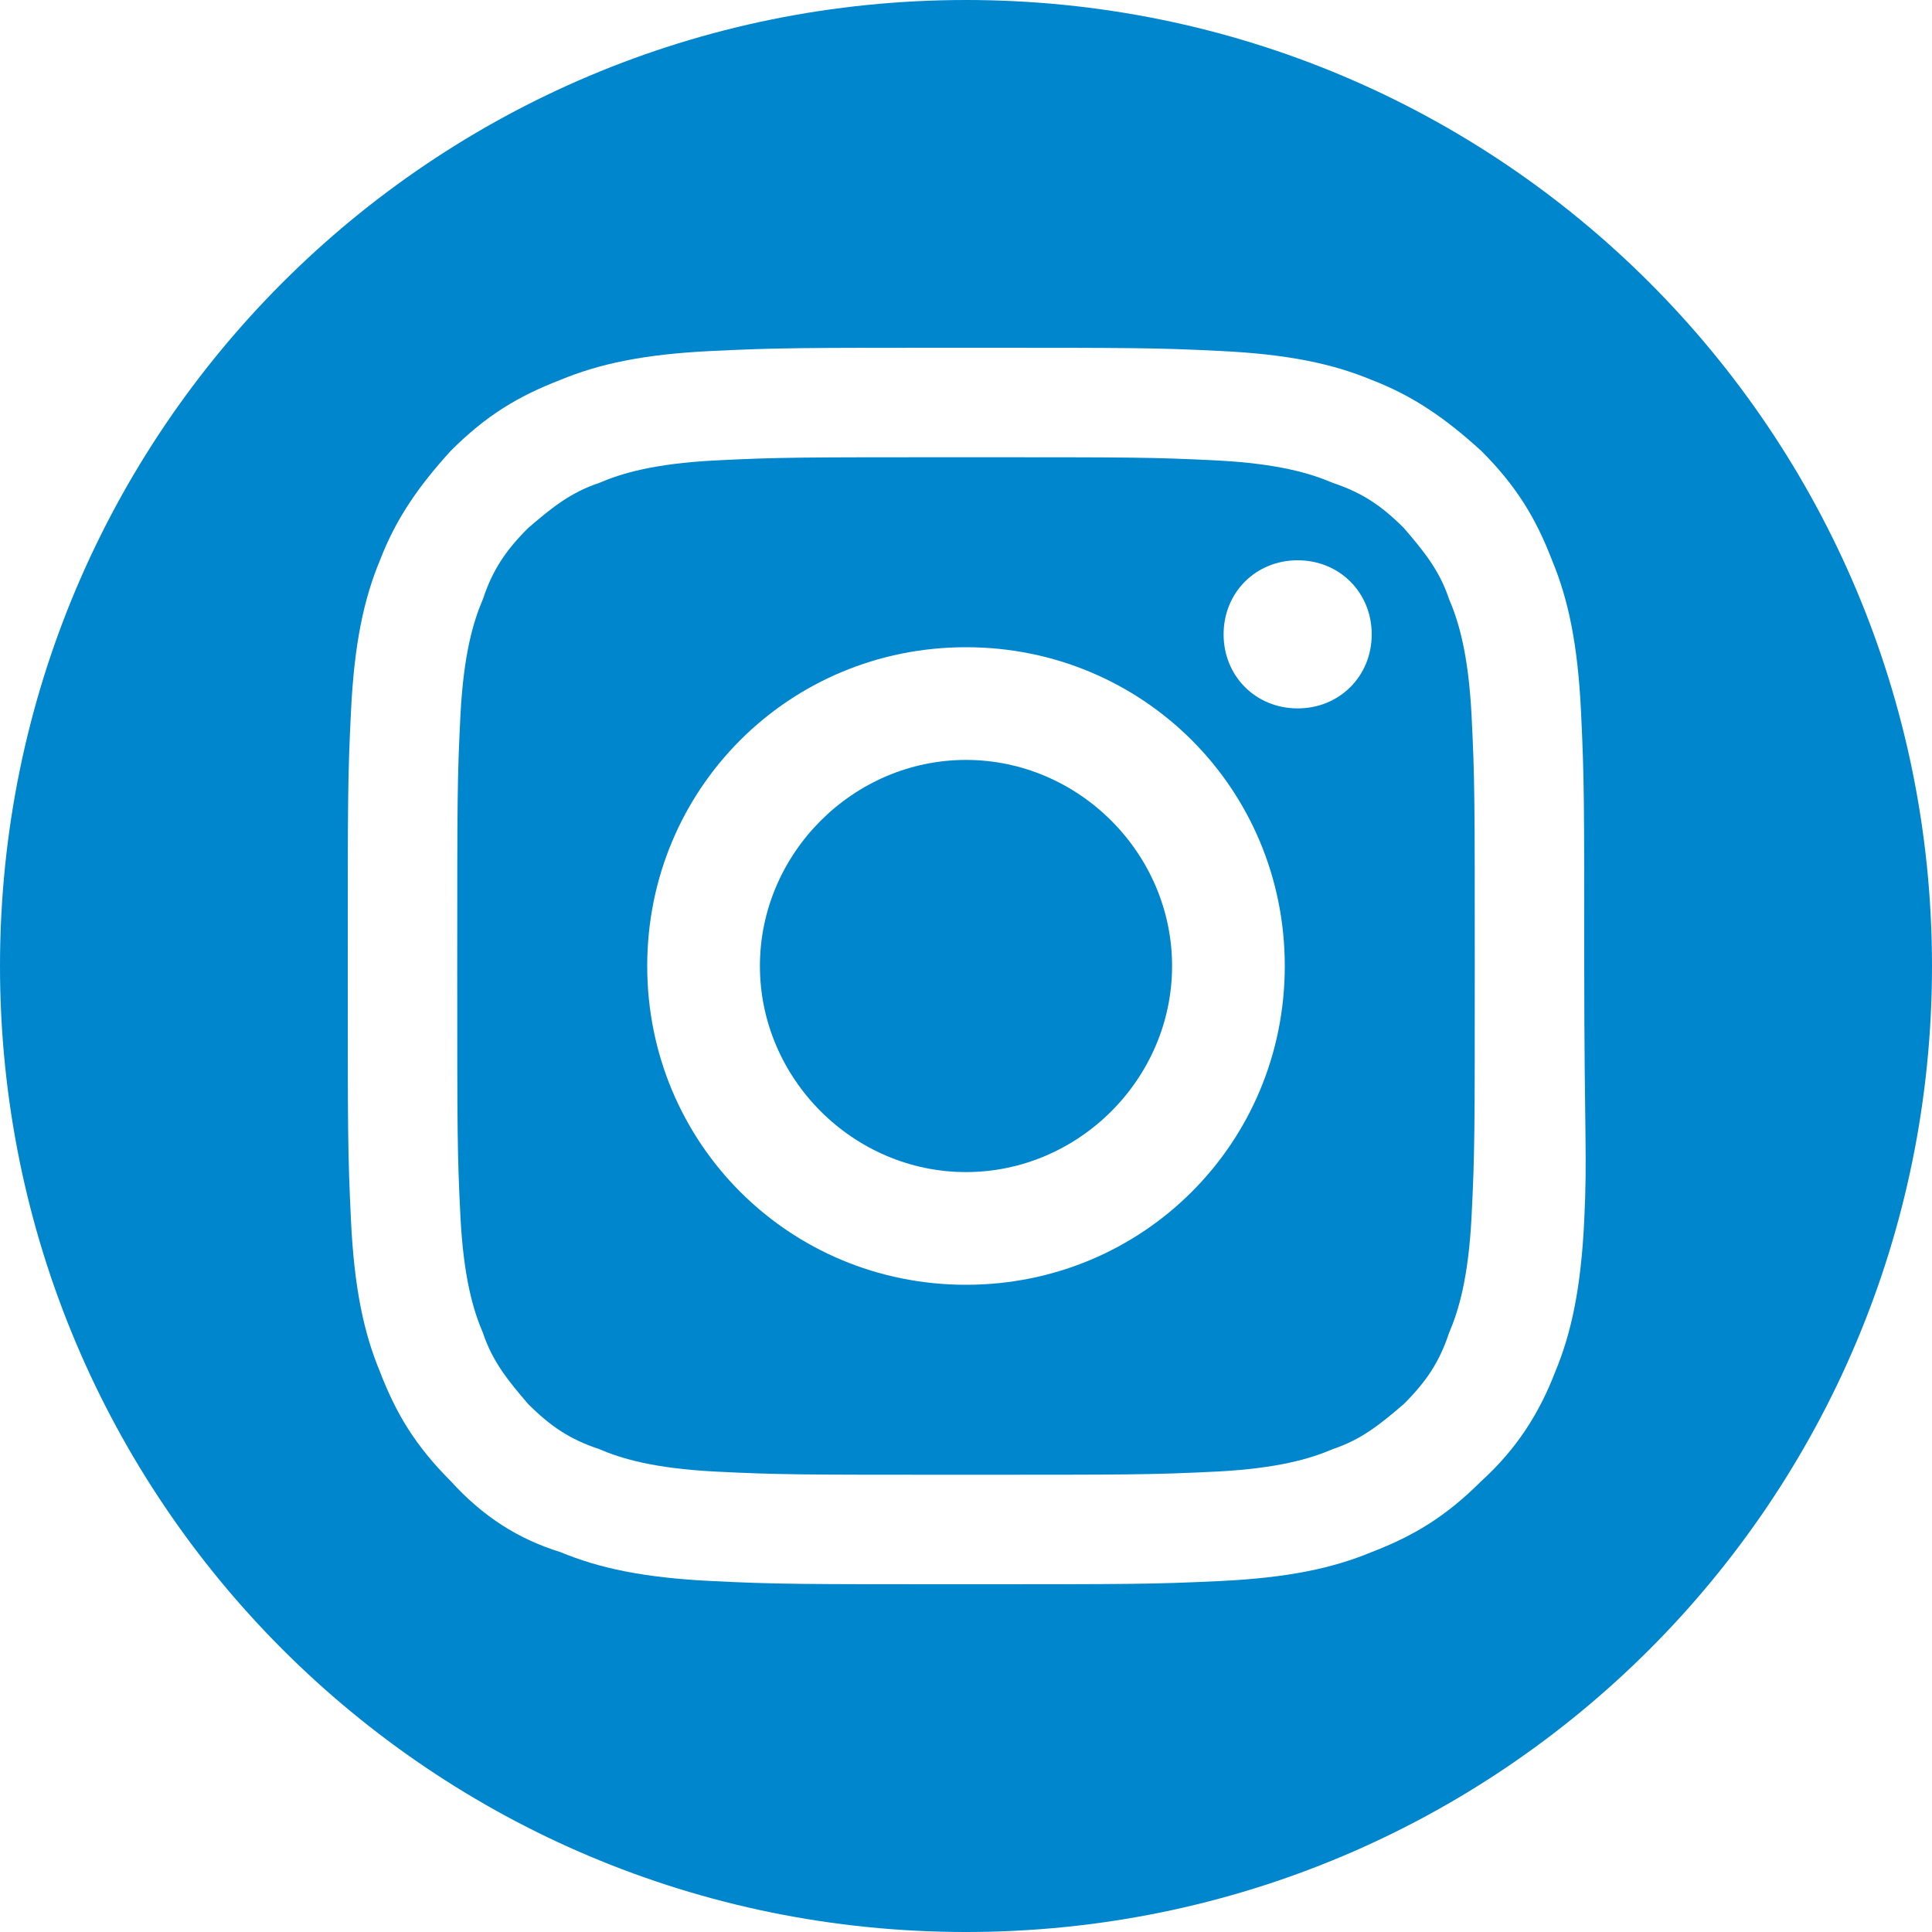
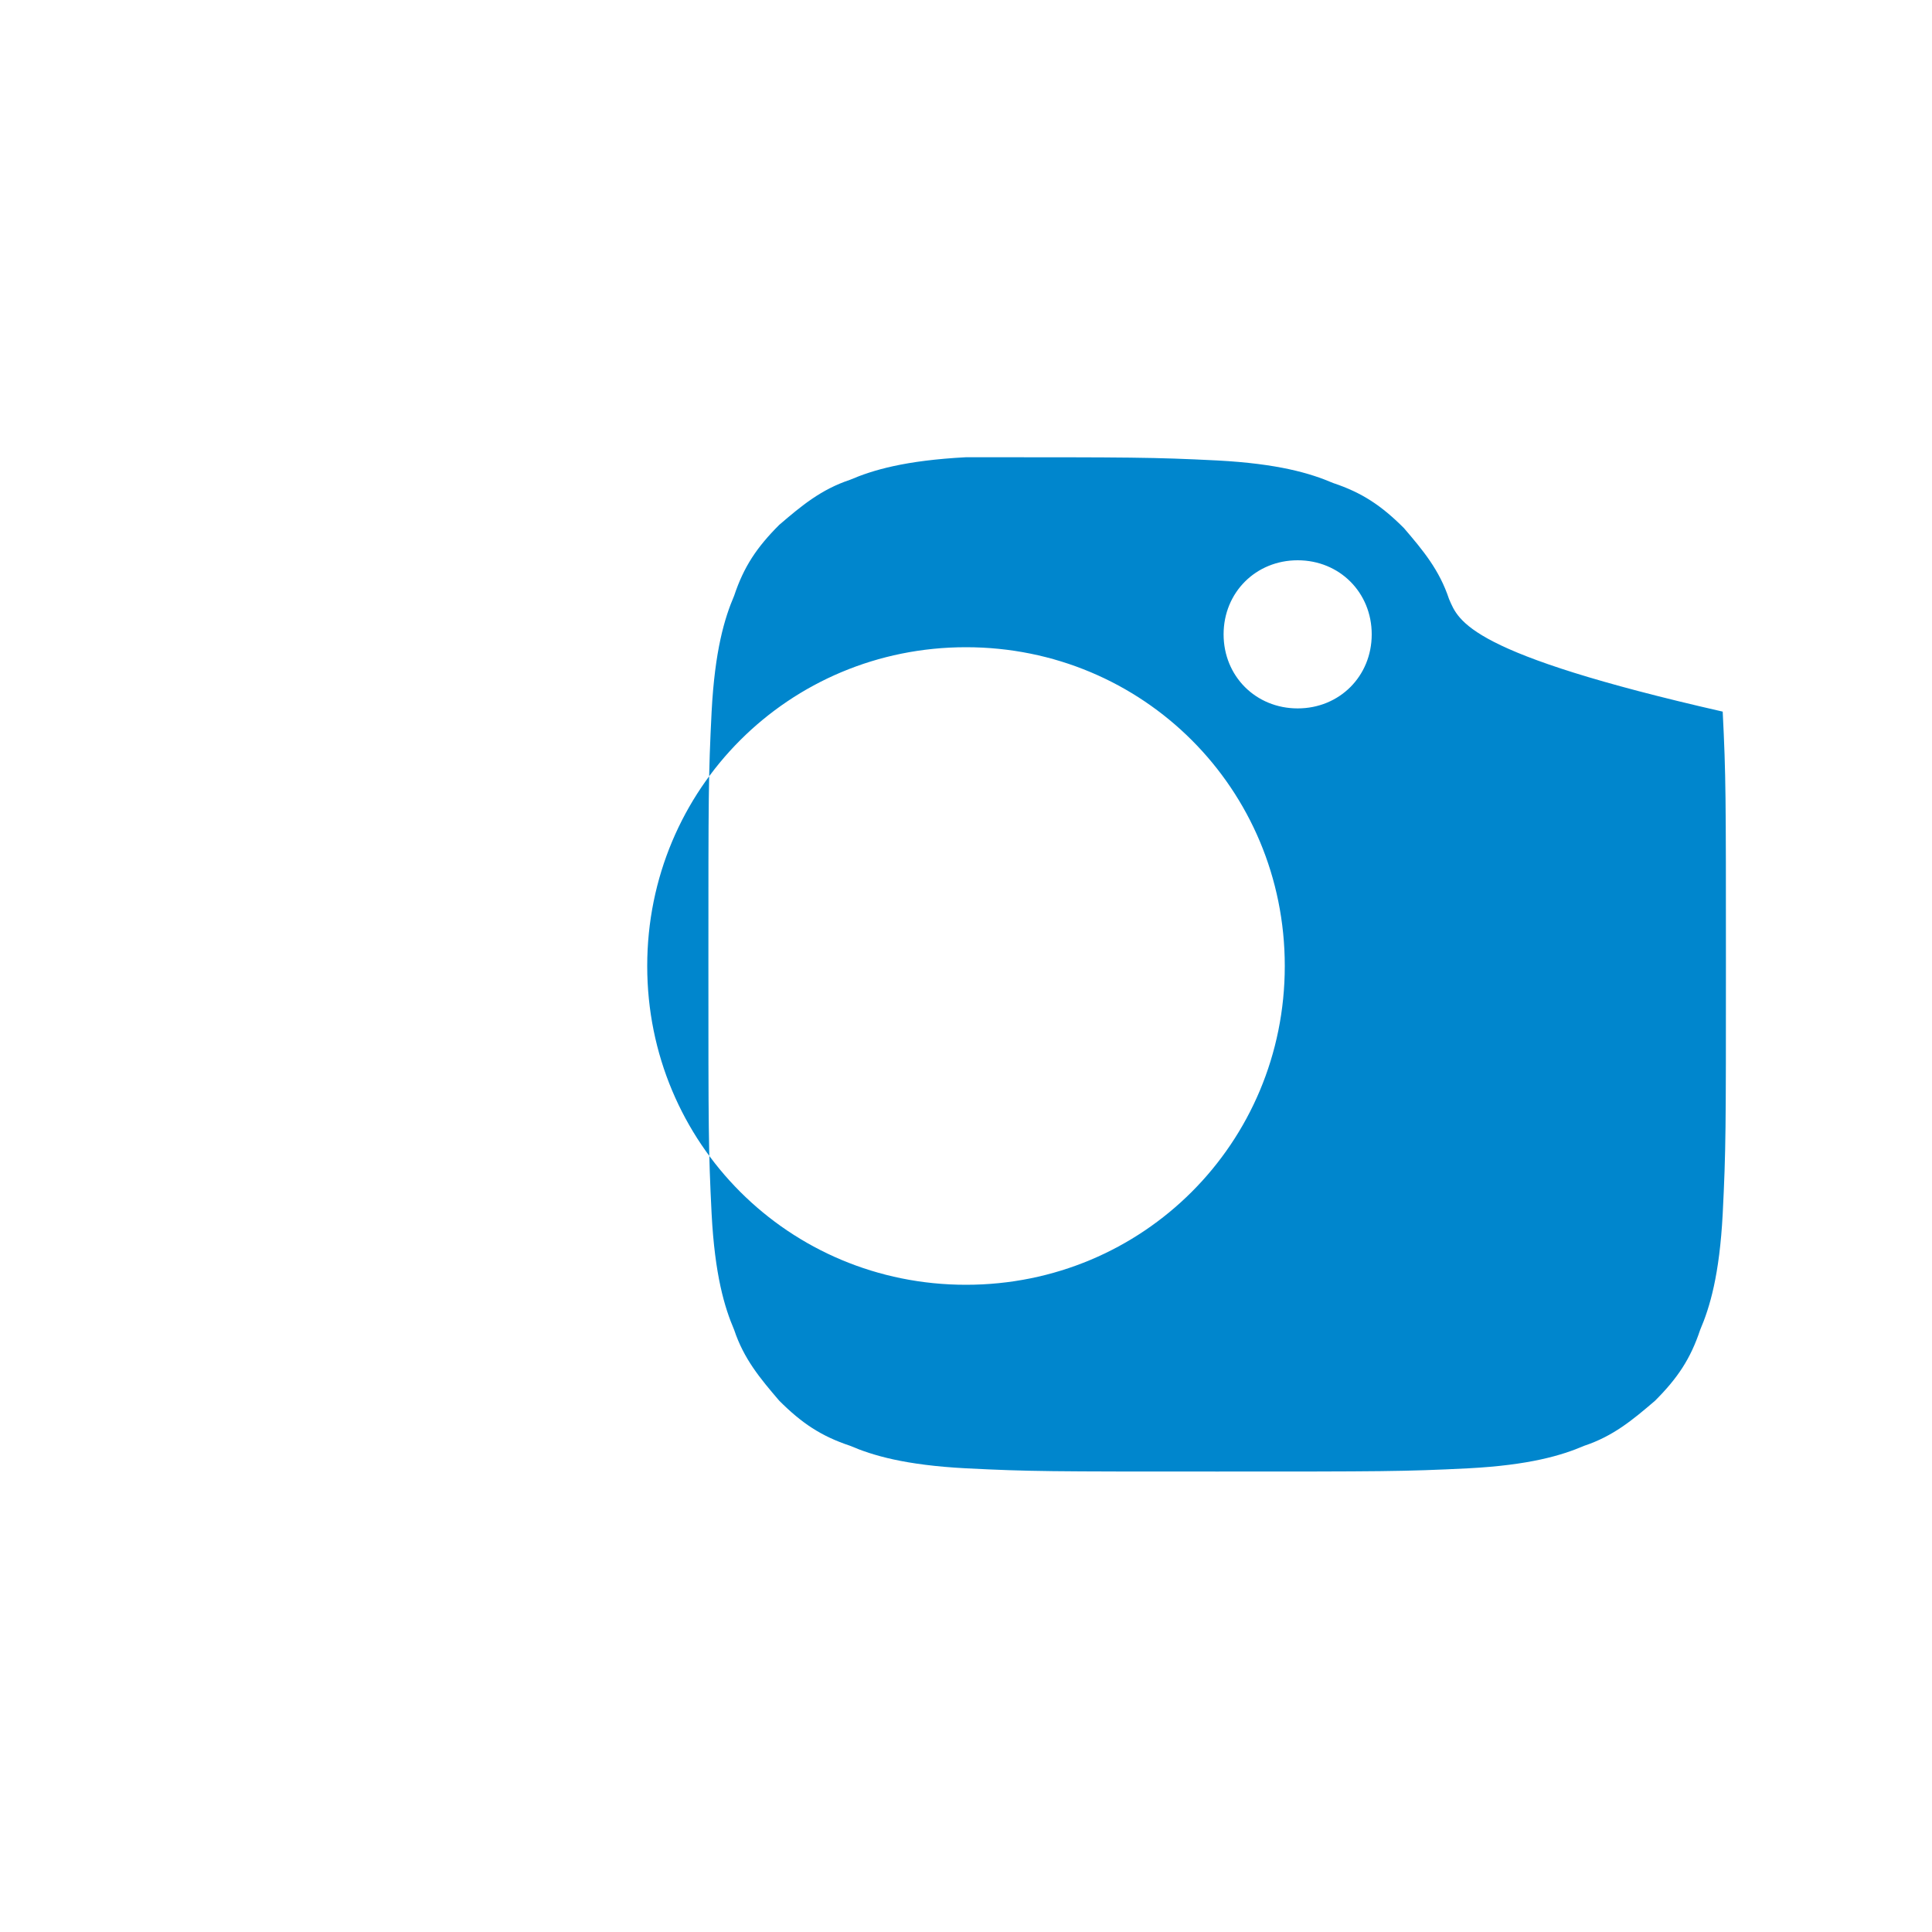
<svg xmlns="http://www.w3.org/2000/svg" version="1.1" id="レイヤー_1" x="0px" y="0px" viewBox="0 0 60 60" style="enable-background:new 0 0 60 60;" xml:space="preserve">
  <style type="text/css">
	.st0{fill:#0086CD;}
</style>
  <g>
    <g>
-       <path class="st0" d="M45,18.6c-0.3-0.9-0.8-1.5-1.4-2.2c-0.7-0.7-1.3-1.1-2.2-1.4c-0.7-0.3-1.7-0.6-3.6-0.7    c-2-0.1-2.6-0.1-7.8-0.1s-5.8,0-7.8,0.1c-1.9,0.1-2.9,0.4-3.6,0.7c-0.9,0.3-1.5,0.8-2.2,1.4c-0.7,0.7-1.1,1.3-1.4,2.2    c-0.3,0.7-0.6,1.7-0.7,3.6c-0.1,2-0.1,2.6-0.1,7.8s0,5.8,0.1,7.8c0.1,1.9,0.4,2.9,0.7,3.6c0.3,0.9,0.8,1.5,1.4,2.2    c0.7,0.7,1.3,1.1,2.2,1.4c0.7,0.3,1.7,0.6,3.6,0.7c2,0.1,2.6,0.1,7.8,0.1c5.1,0,5.8,0,7.8-0.1c1.9-0.1,2.9-0.4,3.6-0.7    c0.9-0.3,1.5-0.8,2.2-1.4c0.7-0.7,1.1-1.3,1.4-2.2c0.3-0.7,0.6-1.7,0.7-3.6c0.1-2,0.1-2.6,0.1-7.8s0-5.8-0.1-7.8    C45.6,20.3,45.3,19.3,45,18.6z M30,39.9c-5.5,0-9.9-4.4-9.9-9.9s4.4-9.9,9.9-9.9s9.9,4.4,9.9,9.9S35.5,39.9,30,39.9z M40.3,22    C39,22,38,21,38,19.7s1-2.3,2.3-2.3s2.3,1,2.3,2.3S41.6,22,40.3,22z" />
-       <path class="st0" d="M30,23.6c-3.5,0-6.4,2.9-6.4,6.4s2.9,6.4,6.4,6.4s6.4-2.9,6.4-6.4S33.5,23.6,30,23.6z" />
-       <path class="st0" d="M30,0C13.4,0,0,13.4,0,30s13.4,30,30,30s30-13.4,30-30S46.6,0,30,0z M49.2,37.9c-0.1,2.1-0.4,3.5-0.9,4.7    C47.8,43.9,47.1,45,46,46c-1.1,1.1-2.1,1.7-3.4,2.2c-1.2,0.5-2.6,0.8-4.7,0.9c-2.1,0.1-2.7,0.1-7.9,0.1s-5.9,0-7.9-0.1    c-2.1-0.1-3.5-0.4-4.7-0.9C16.1,47.8,15,47.1,14,46c-1.1-1.1-1.7-2.1-2.2-3.4c-0.5-1.2-0.8-2.6-0.9-4.7c-0.1-2.1-0.1-2.7-0.1-7.9    s0-5.9,0.1-7.9c0.1-2.1,0.4-3.5,0.9-4.7c0.5-1.3,1.2-2.3,2.2-3.4c1.1-1.1,2.1-1.7,3.4-2.2c1.2-0.5,2.6-0.8,4.7-0.9    c2.1-0.1,2.7-0.1,7.9-0.1s5.9,0,7.9,0.1c2.1,0.1,3.5,0.4,4.7,0.9c1.3,0.5,2.3,1.2,3.4,2.2c1.1,1.1,1.7,2.1,2.2,3.4    c0.5,1.2,0.8,2.6,0.9,4.7c0.1,2.1,0.1,2.7,0.1,7.9S49.3,35.9,49.2,37.9z" />
+       <path class="st0" d="M45,18.6c-0.3-0.9-0.8-1.5-1.4-2.2c-0.7-0.7-1.3-1.1-2.2-1.4c-0.7-0.3-1.7-0.6-3.6-0.7    c-2-0.1-2.6-0.1-7.8-0.1c-1.9,0.1-2.9,0.4-3.6,0.7c-0.9,0.3-1.5,0.8-2.2,1.4c-0.7,0.7-1.1,1.3-1.4,2.2    c-0.3,0.7-0.6,1.7-0.7,3.6c-0.1,2-0.1,2.6-0.1,7.8s0,5.8,0.1,7.8c0.1,1.9,0.4,2.9,0.7,3.6c0.3,0.9,0.8,1.5,1.4,2.2    c0.7,0.7,1.3,1.1,2.2,1.4c0.7,0.3,1.7,0.6,3.6,0.7c2,0.1,2.6,0.1,7.8,0.1c5.1,0,5.8,0,7.8-0.1c1.9-0.1,2.9-0.4,3.6-0.7    c0.9-0.3,1.5-0.8,2.2-1.4c0.7-0.7,1.1-1.3,1.4-2.2c0.3-0.7,0.6-1.7,0.7-3.6c0.1-2,0.1-2.6,0.1-7.8s0-5.8-0.1-7.8    C45.6,20.3,45.3,19.3,45,18.6z M30,39.9c-5.5,0-9.9-4.4-9.9-9.9s4.4-9.9,9.9-9.9s9.9,4.4,9.9,9.9S35.5,39.9,30,39.9z M40.3,22    C39,22,38,21,38,19.7s1-2.3,2.3-2.3s2.3,1,2.3,2.3S41.6,22,40.3,22z" />
    </g>
  </g>
</svg>